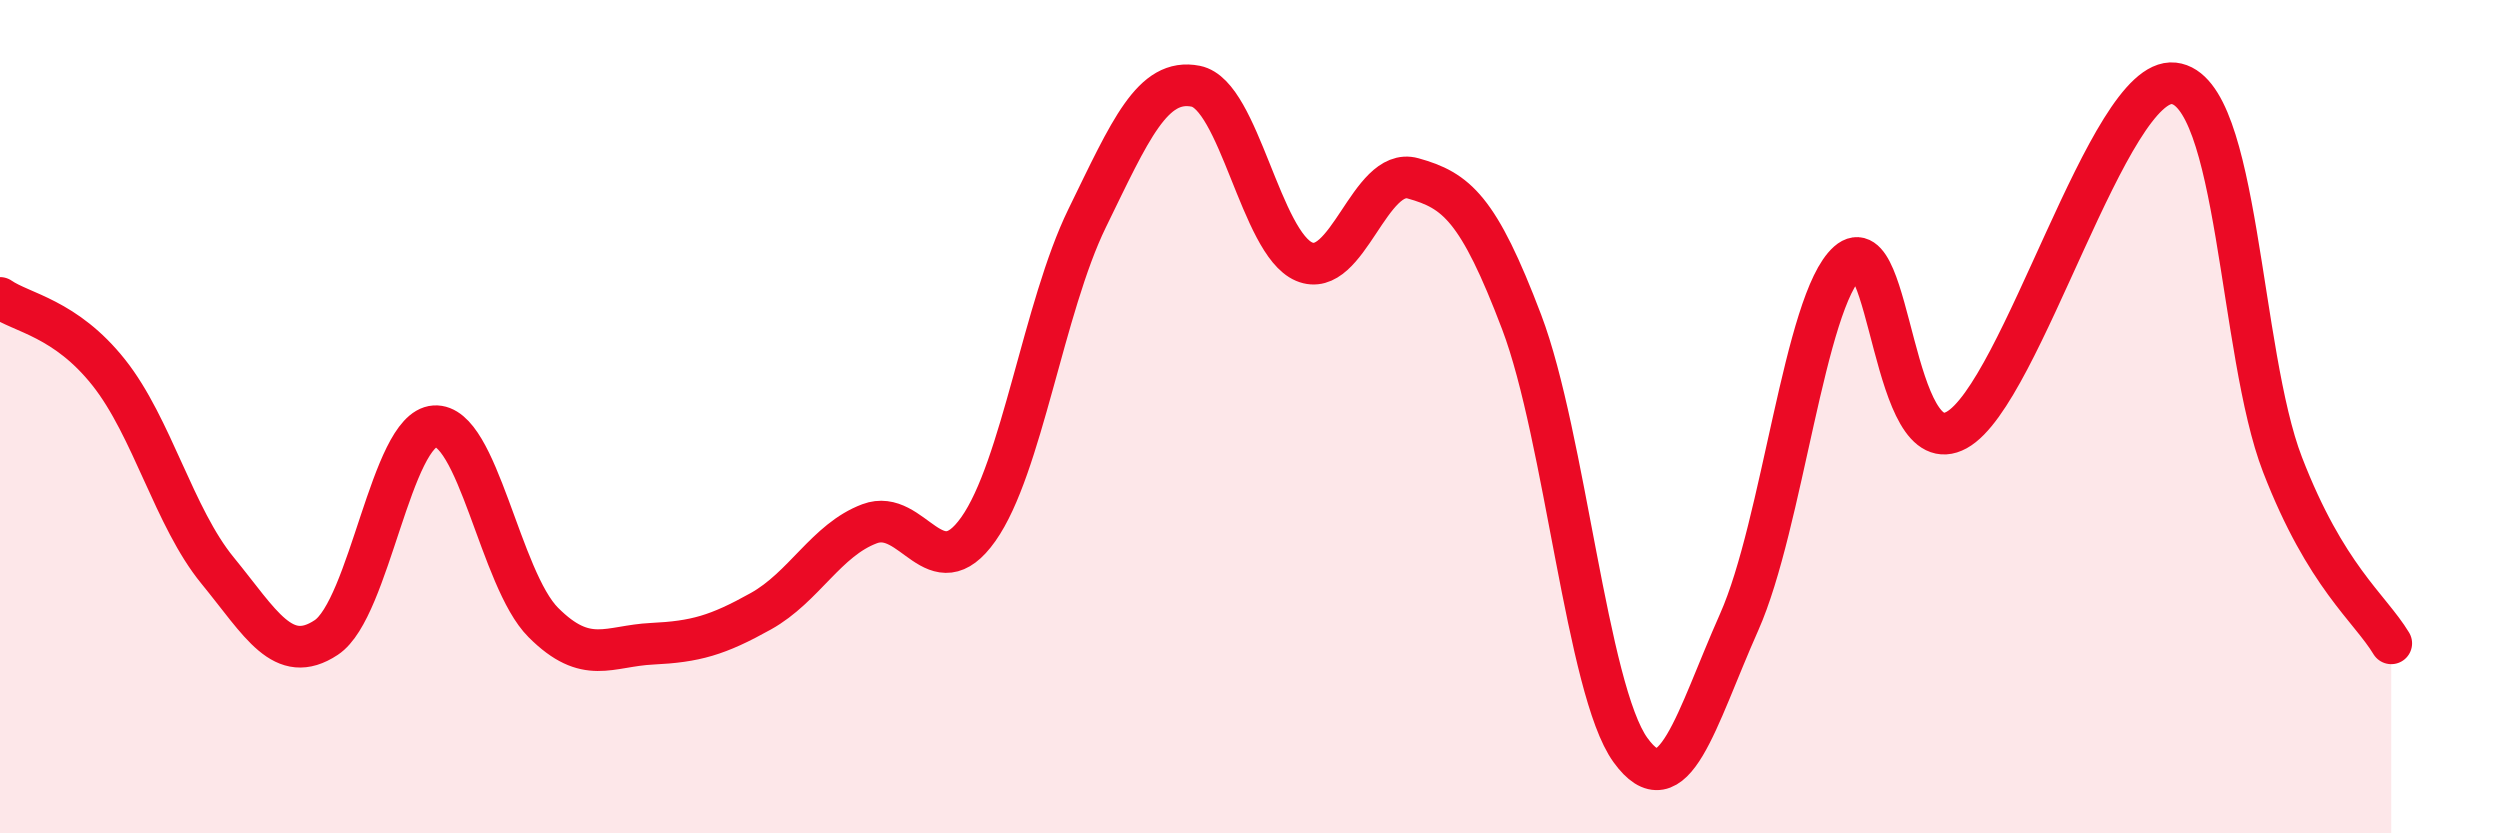
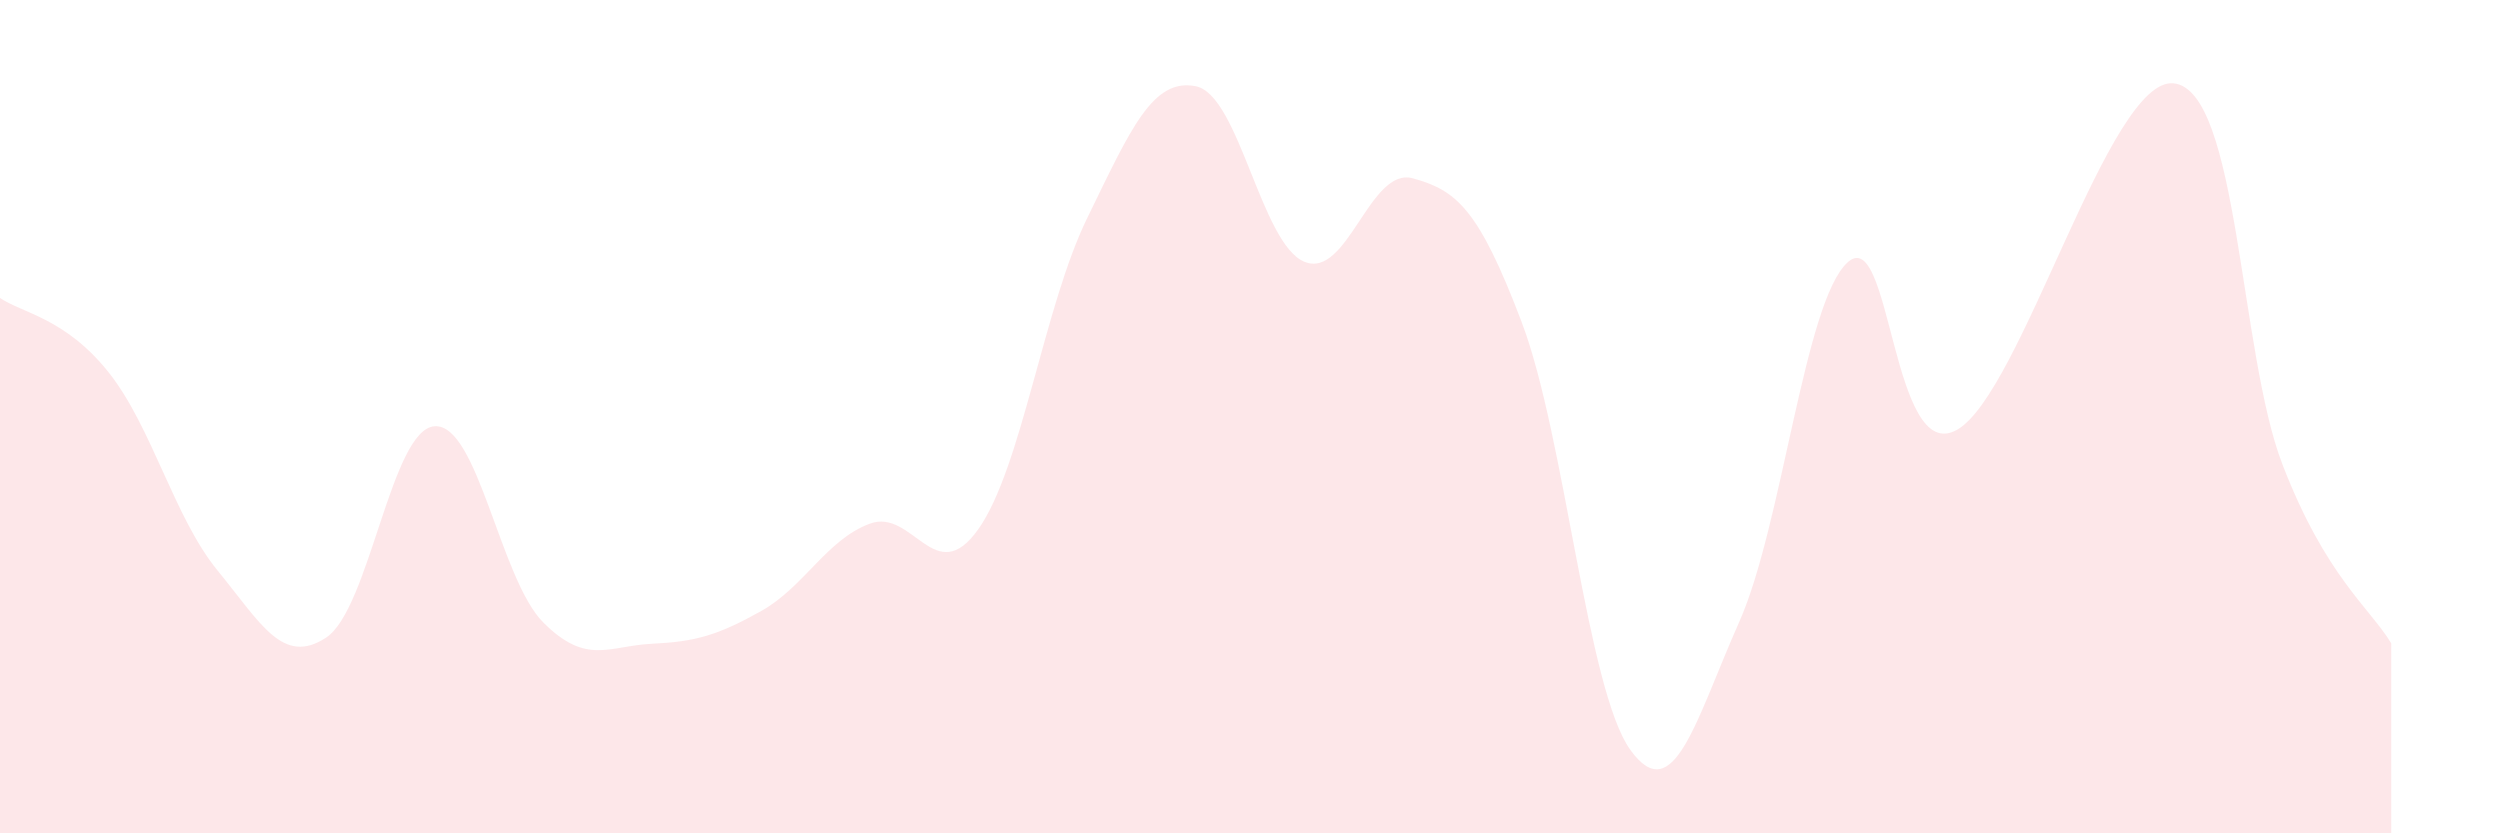
<svg xmlns="http://www.w3.org/2000/svg" width="60" height="20" viewBox="0 0 60 20">
  <path d="M 0,7.15 C 0.52,7.51 1.57,7.63 2.61,8.94 C 3.65,10.25 4.18,12.42 5.22,13.69 C 6.26,14.96 6.79,15.99 7.83,15.3 C 8.87,14.61 9.39,10.3 10.43,10.23 C 11.47,10.16 12,13.9 13.04,14.94 C 14.08,15.98 14.61,15.5 15.65,15.45 C 16.69,15.4 17.22,15.25 18.26,14.67 C 19.3,14.09 19.83,12.96 20.87,12.57 C 21.91,12.18 22.44,14.17 23.48,12.7 C 24.52,11.23 25.05,7.37 26.09,5.24 C 27.13,3.11 27.66,1.86 28.7,2.07 C 29.74,2.28 30.26,5.84 31.3,6.28 C 32.34,6.72 32.87,3.99 33.91,4.28 C 34.95,4.57 35.48,4.99 36.52,7.73 C 37.56,10.47 38.09,16.56 39.13,18 C 40.17,19.44 40.7,17.27 41.74,14.93 C 42.78,12.59 43.31,7.21 44.35,6.29 C 45.39,5.37 45.4,11.18 46.96,10.32 C 48.52,9.46 50.61,1.83 52.17,2 C 53.73,2.17 53.74,8.46 54.78,11.15 C 55.82,13.84 56.87,14.58 57.39,15.44L57.39 20L0 20Z" fill="#EB0A25" opacity="0.1" stroke-linecap="round" stroke-linejoin="round" />
-   <path d="M 0,7.15 C 0.52,7.51 1.57,7.63 2.61,8.94 C 3.65,10.25 4.18,12.42 5.22,13.69 C 6.26,14.96 6.79,15.99 7.83,15.3 C 8.87,14.61 9.39,10.3 10.43,10.23 C 11.47,10.16 12,13.9 13.04,14.94 C 14.08,15.98 14.61,15.5 15.65,15.45 C 16.69,15.4 17.22,15.25 18.26,14.67 C 19.3,14.09 19.83,12.96 20.87,12.57 C 21.91,12.18 22.44,14.17 23.48,12.7 C 24.52,11.23 25.05,7.37 26.09,5.24 C 27.13,3.11 27.66,1.86 28.7,2.07 C 29.74,2.28 30.26,5.84 31.3,6.28 C 32.34,6.72 32.87,3.99 33.91,4.28 C 34.95,4.57 35.48,4.99 36.52,7.73 C 37.56,10.47 38.09,16.56 39.13,18 C 40.17,19.44 40.7,17.27 41.74,14.93 C 42.78,12.59 43.31,7.21 44.35,6.29 C 45.39,5.37 45.4,11.18 46.96,10.32 C 48.52,9.46 50.61,1.83 52.17,2 C 53.73,2.17 53.74,8.46 54.78,11.15 C 55.82,13.84 56.87,14.58 57.39,15.44" stroke="#EB0A25" stroke-width="1" fill="none" stroke-linecap="round" stroke-linejoin="round" />
</svg>